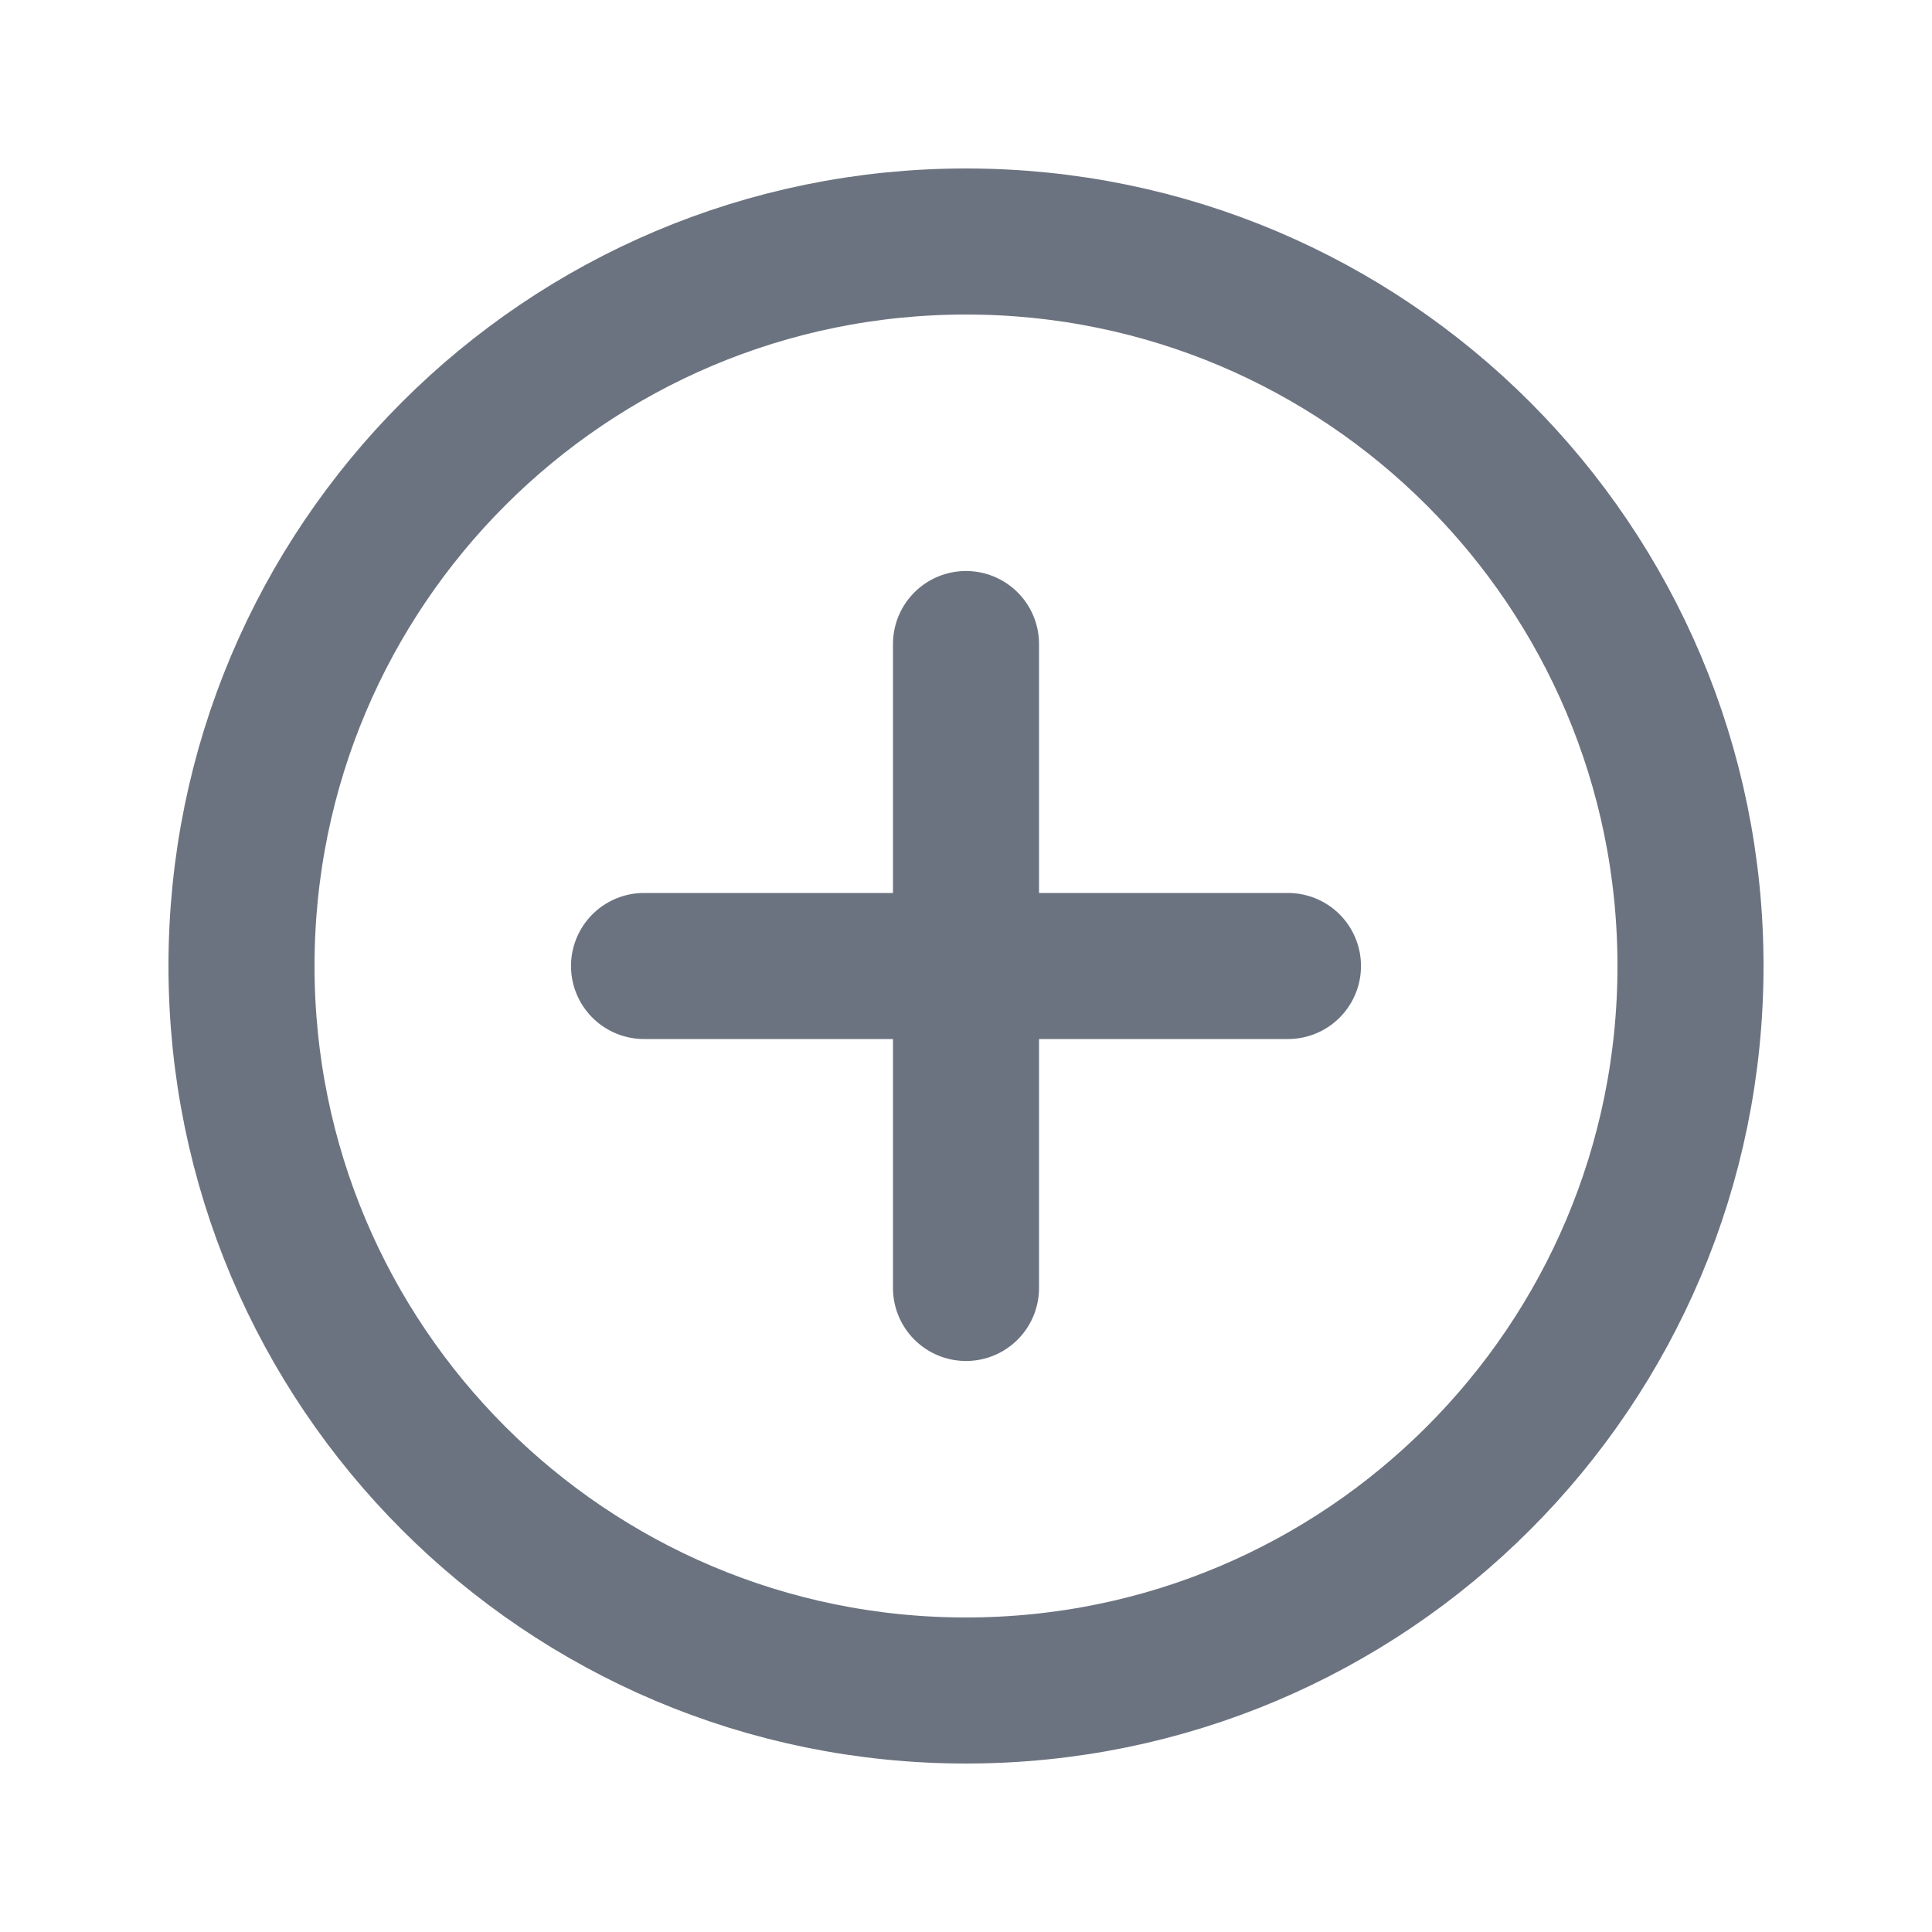
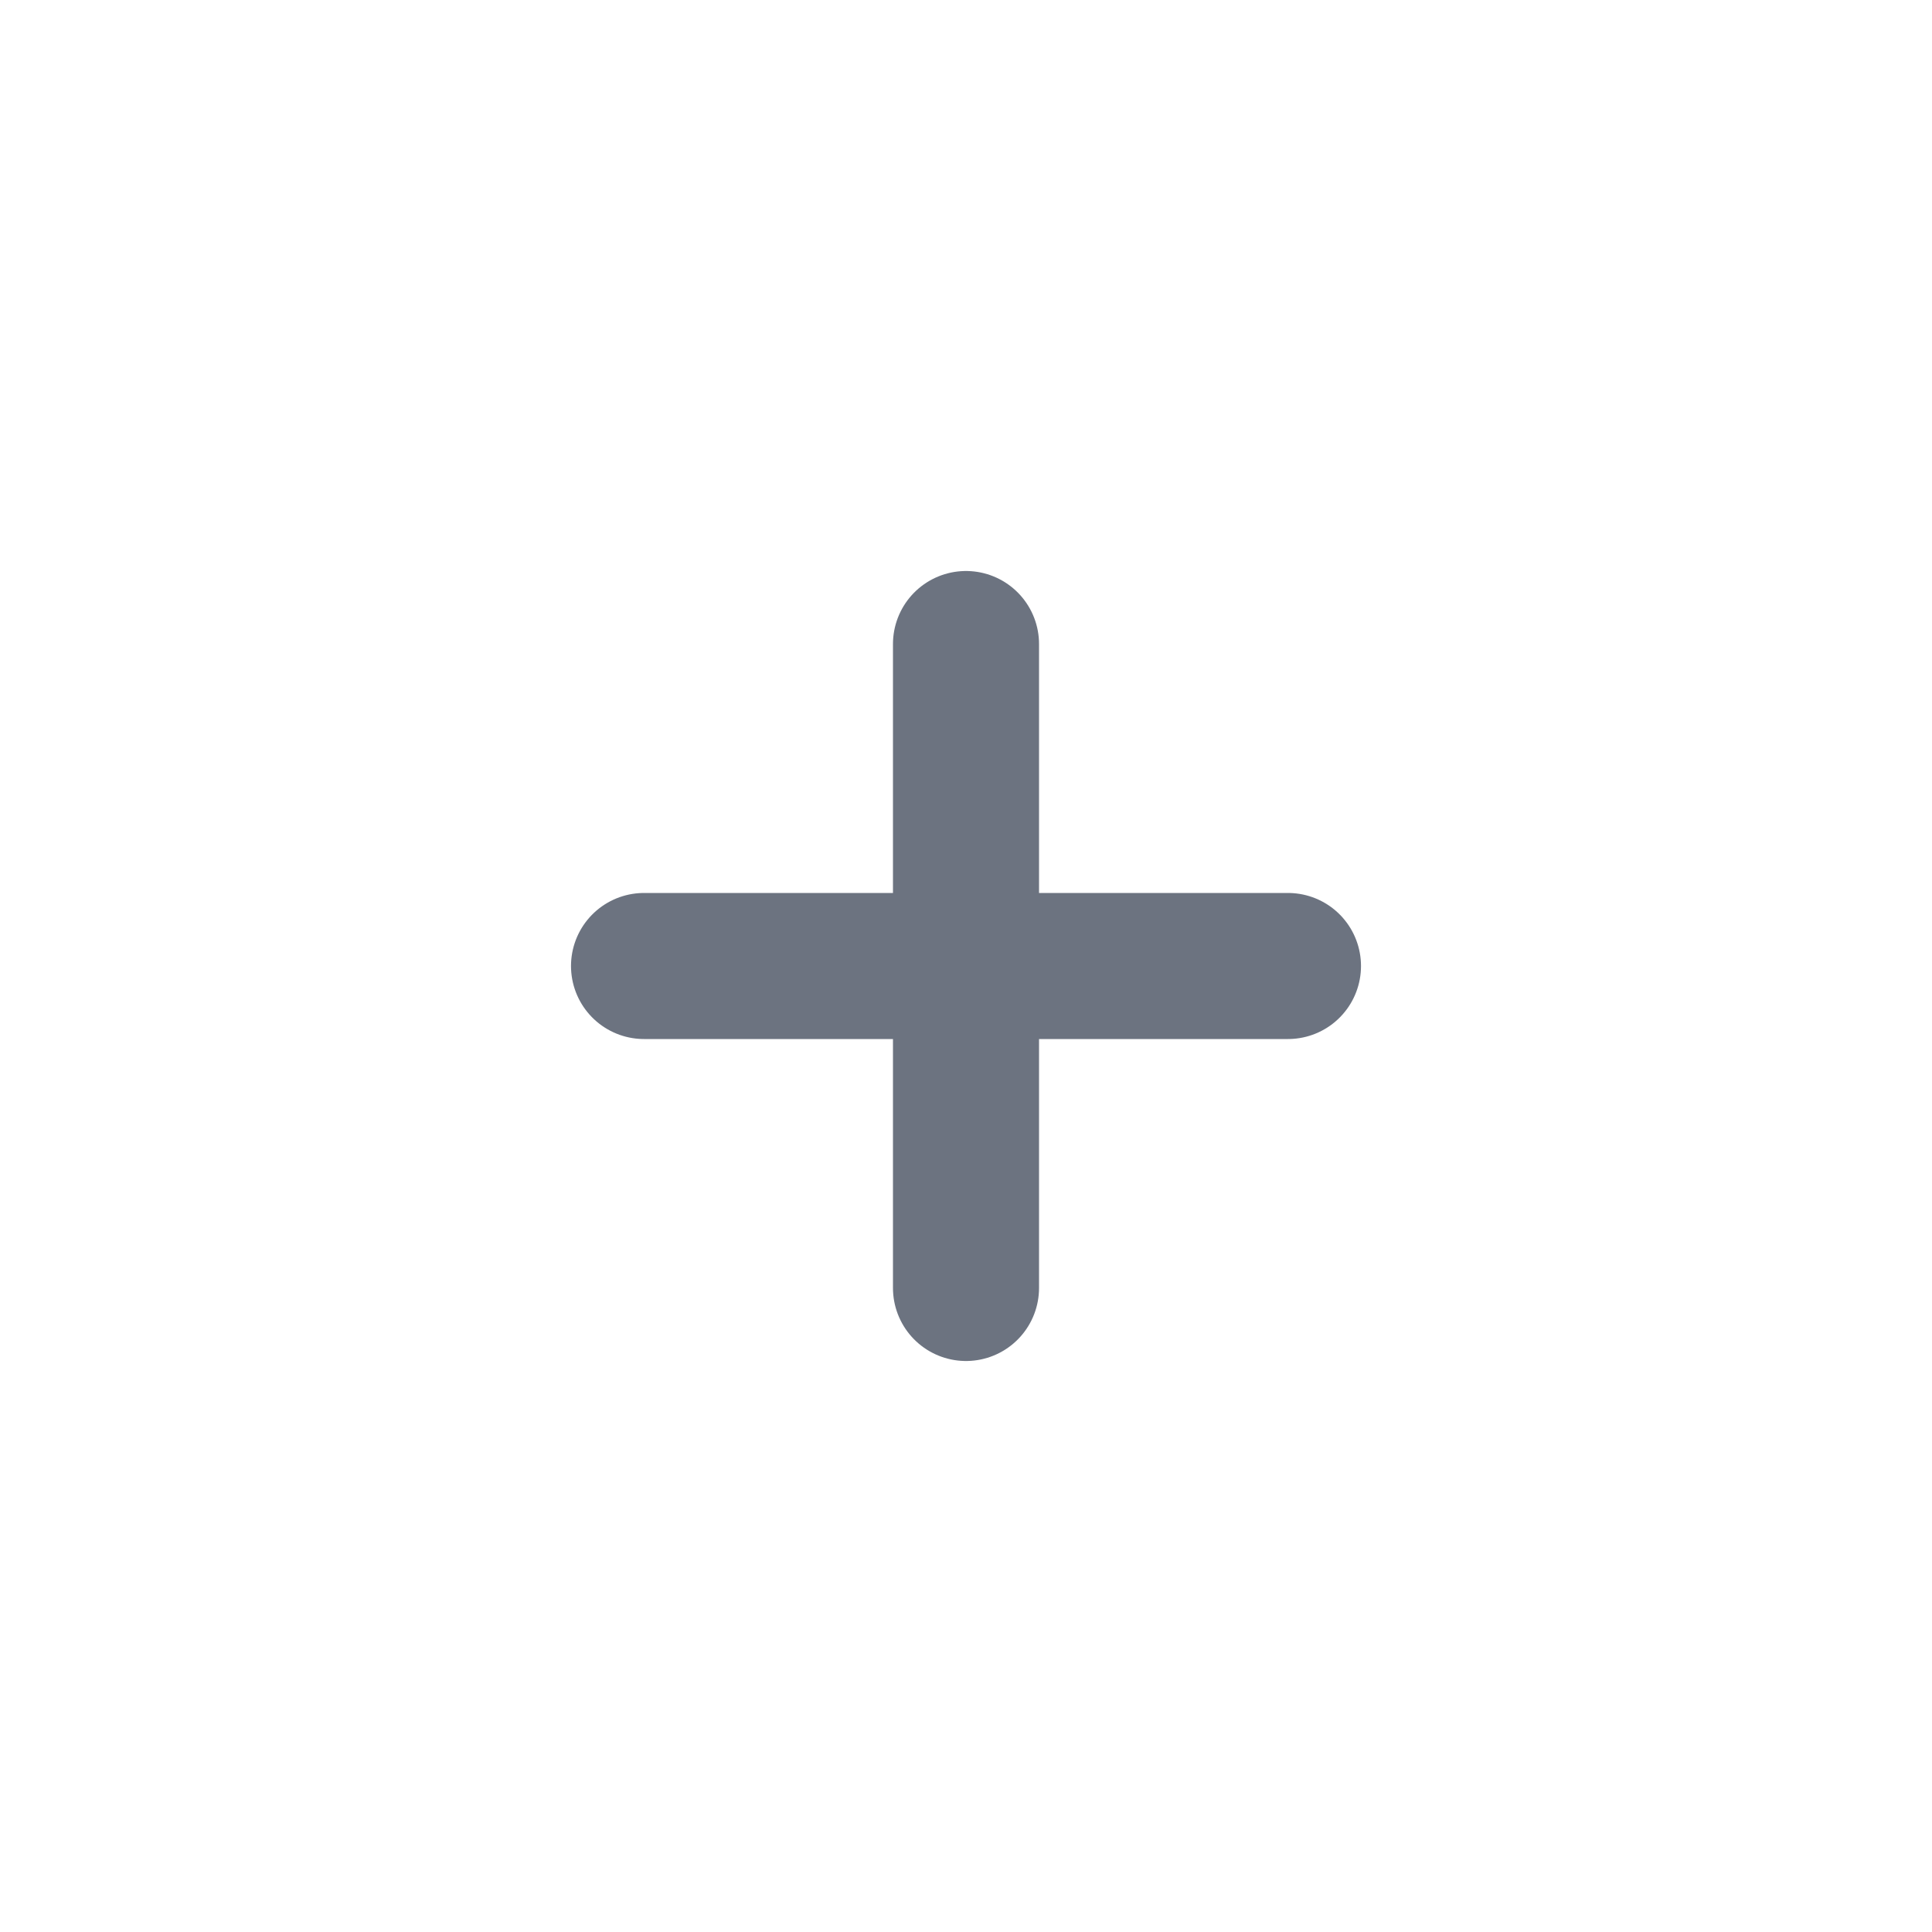
<svg xmlns="http://www.w3.org/2000/svg" width="20" height="20" viewBox="0 0 20 20" fill="none">
  <path d="M10 6.667V13.333" stroke="#6C7380" stroke-width="1.512" stroke-linecap="round" stroke-linejoin="round" />
  <path d="M13.333 10H6.667" stroke="#6C7380" stroke-width="1.512" stroke-linecap="round" stroke-linejoin="round" />
-   <path fill-rule="evenodd" clip-rule="evenodd" d="M10 17.5V17.5C5.857 17.5 2.5 14.143 2.5 10V10C2.5 5.857 5.857 2.5 10 2.5V2.5C14.143 2.5 17.5 5.857 17.5 10V10C17.5 14.143 14.143 17.5 10 17.5Z" stroke="#6C7380" stroke-width="1.512" stroke-linecap="round" stroke-linejoin="round" />
</svg>